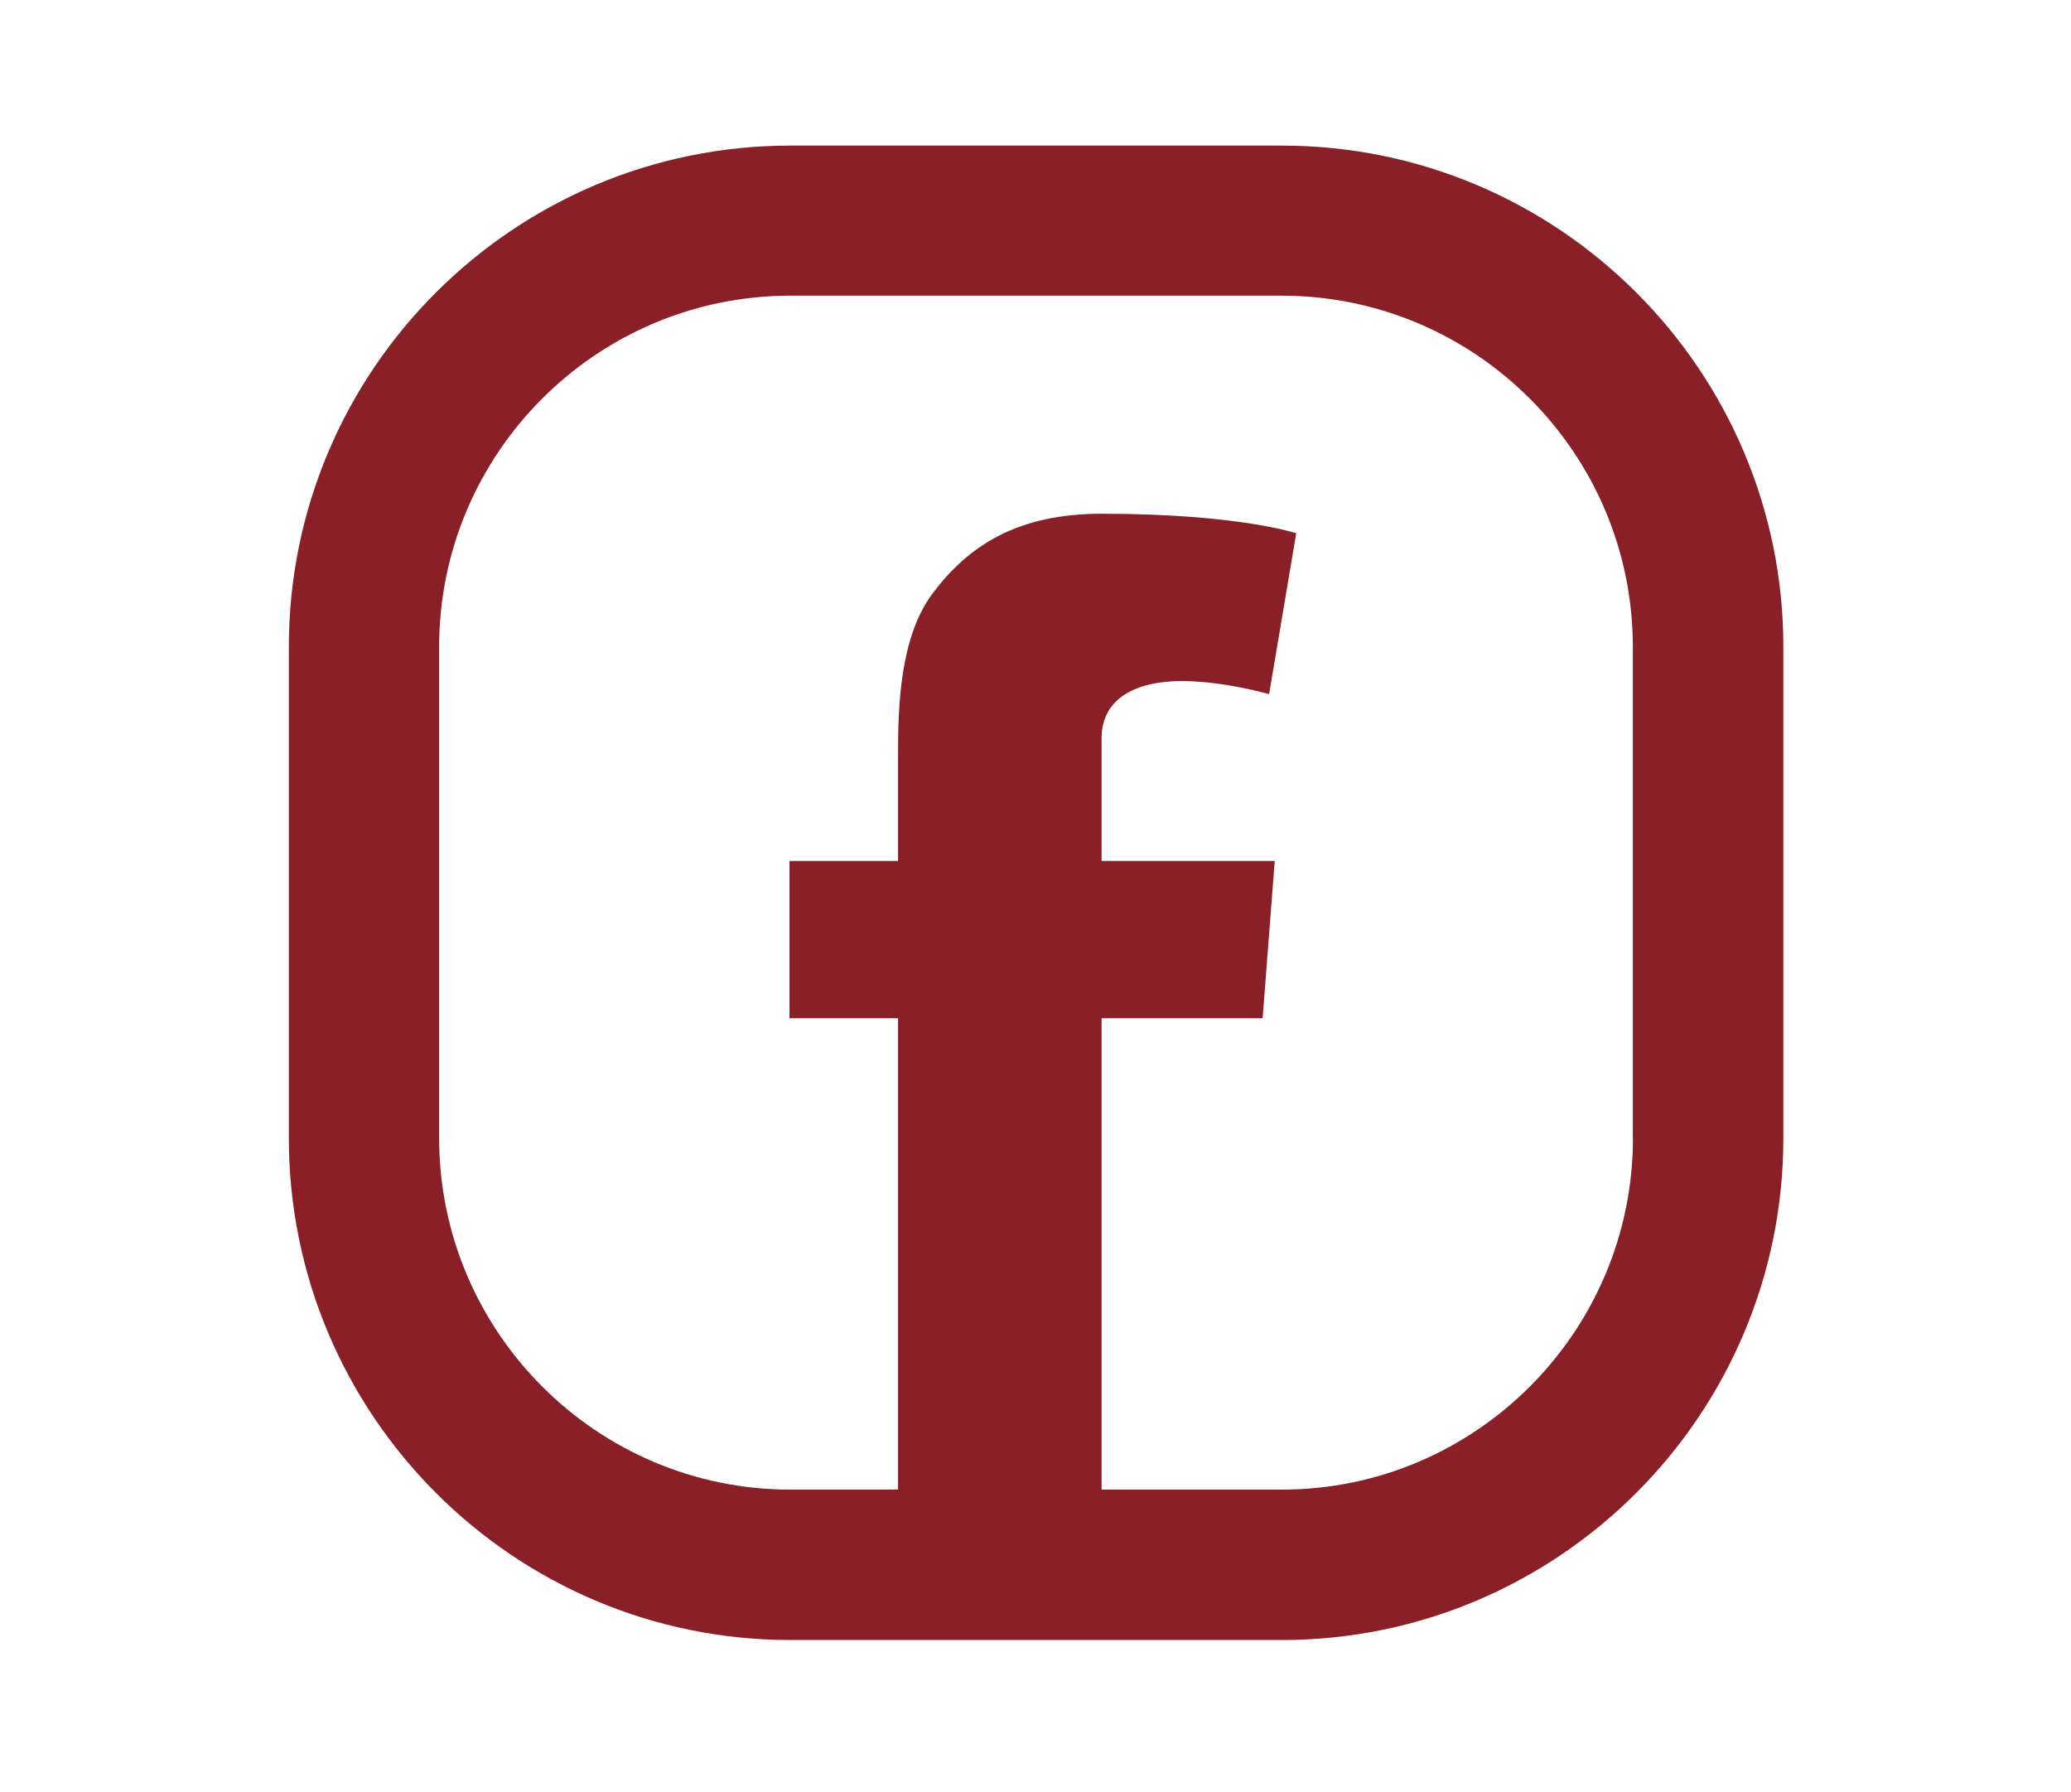
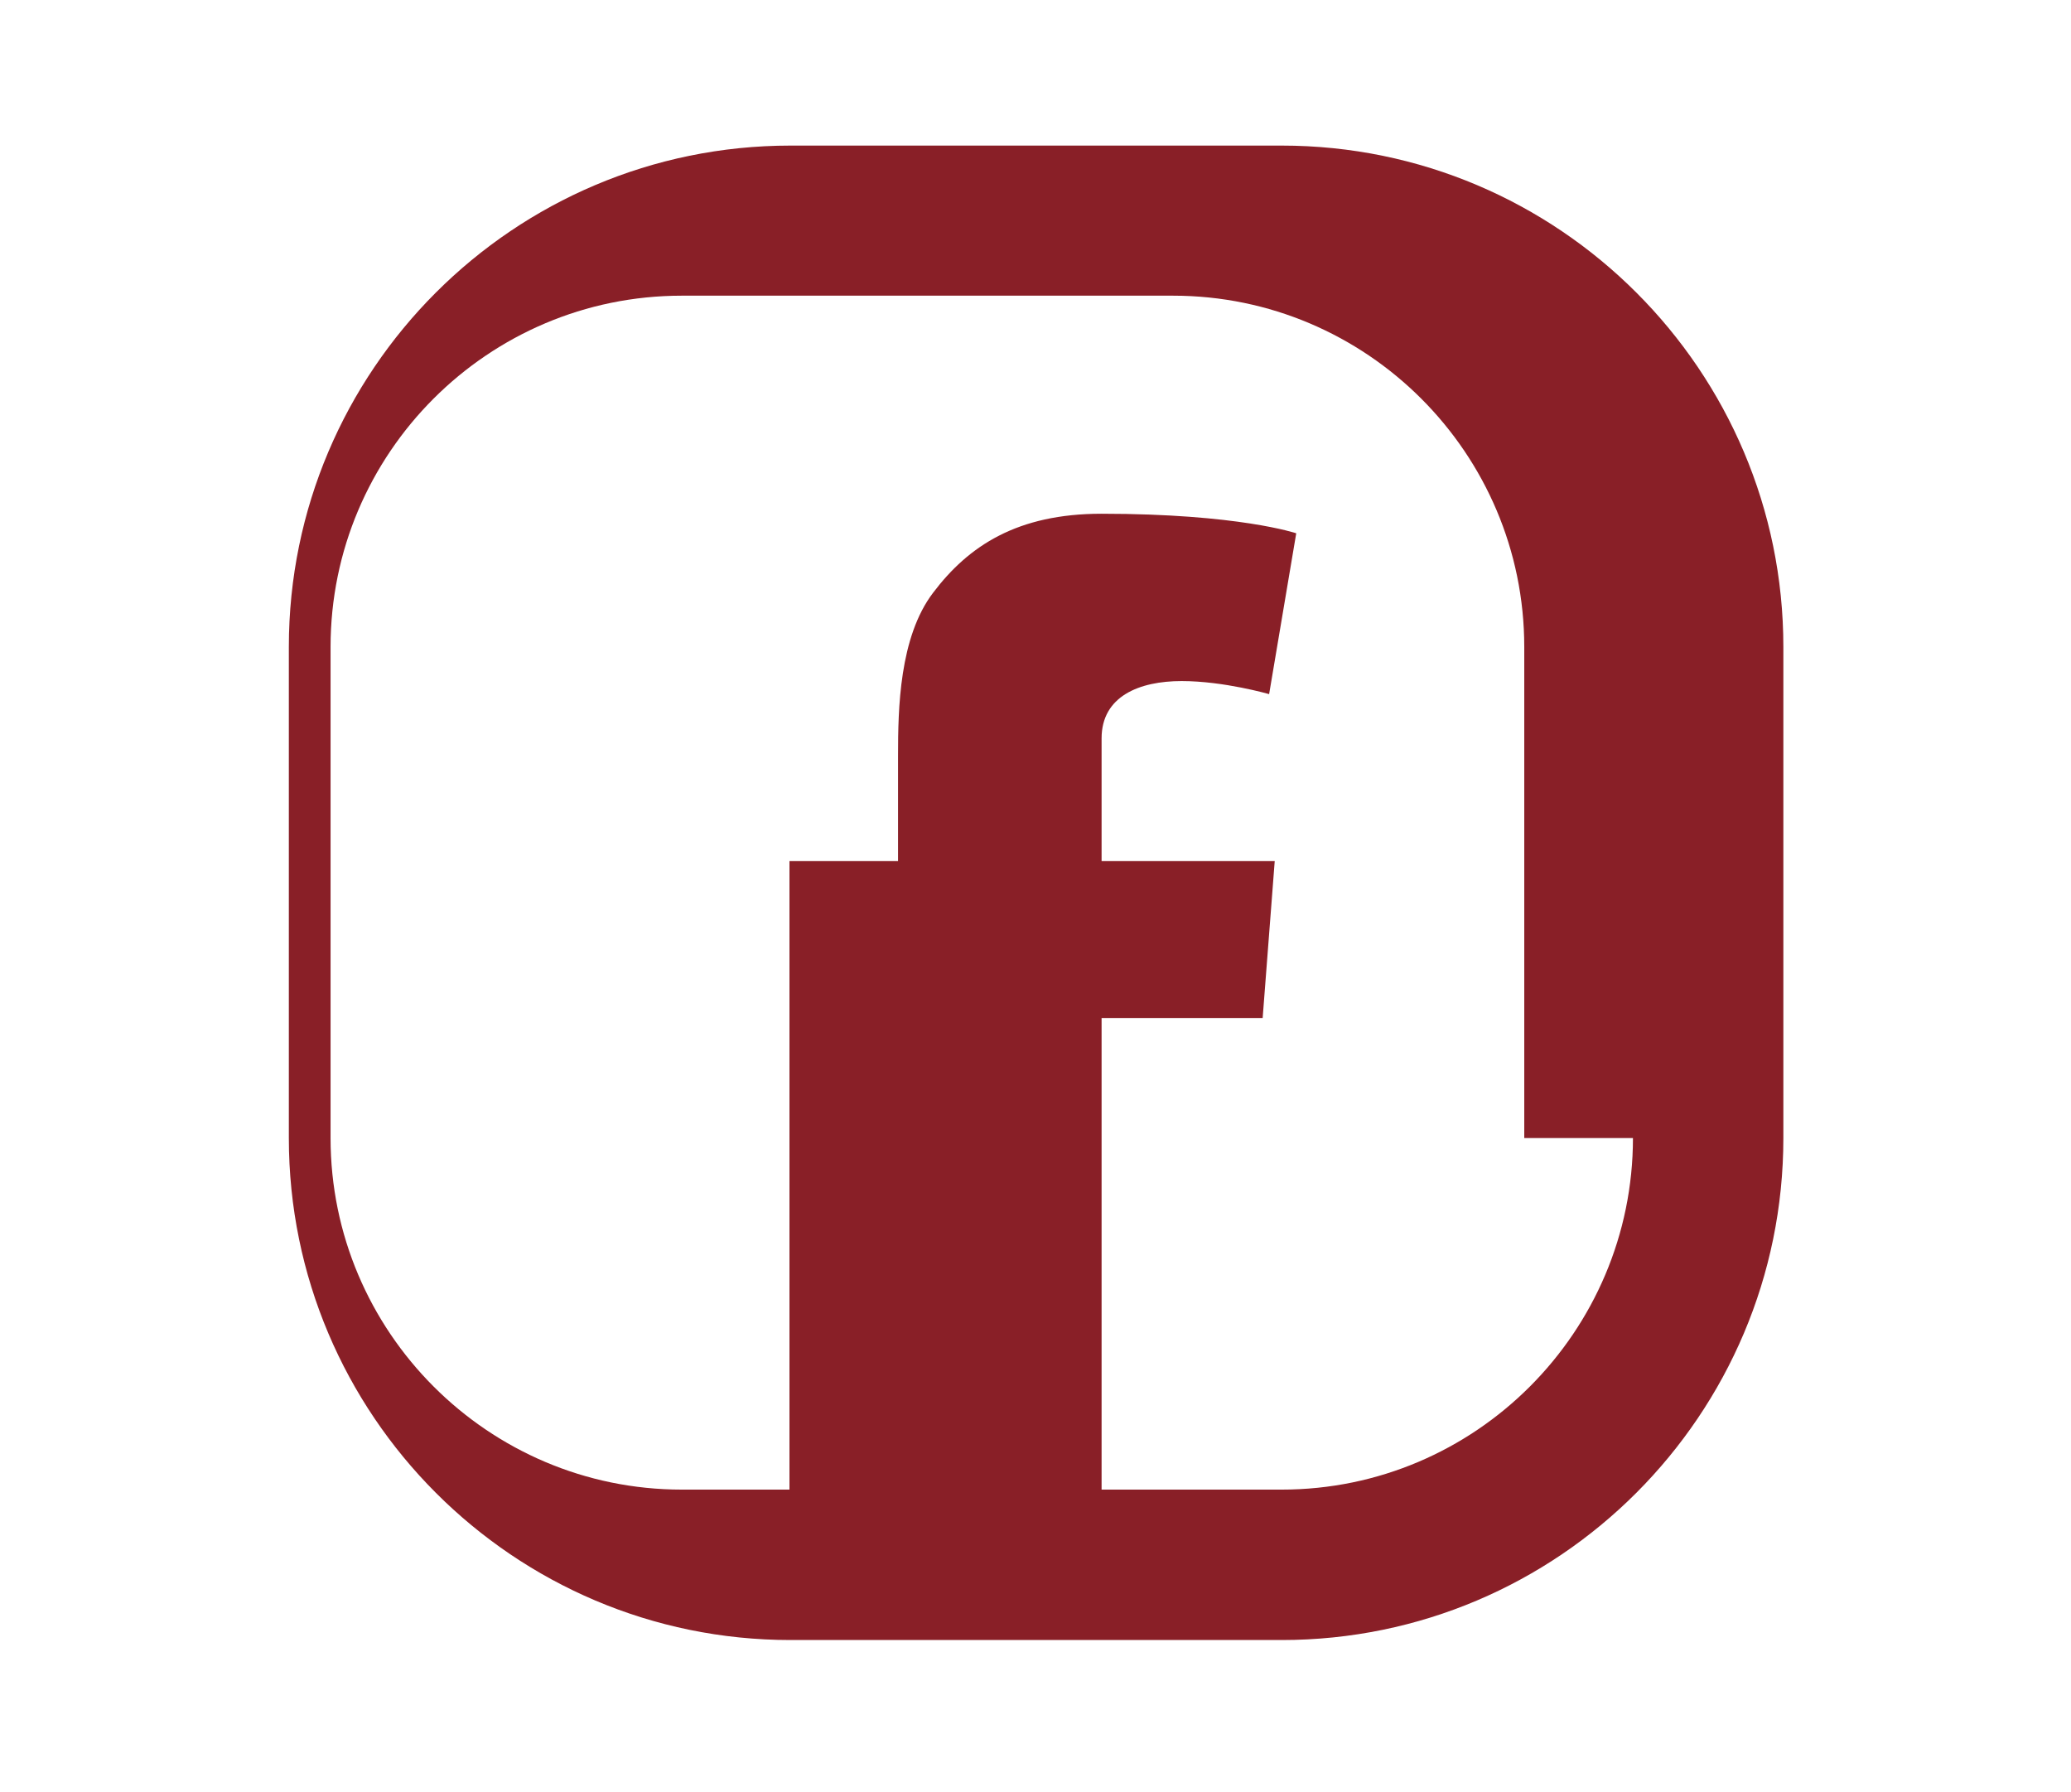
<svg xmlns="http://www.w3.org/2000/svg" width="100%" height="100%" viewBox="0 0 786 680" version="1.1" xml:space="preserve" style="fill-rule:evenodd;clip-rule:evenodd;stroke-linejoin:round;stroke-miterlimit:2;">
-   <path d="M486.458,55.25l-186.458,0c-105.042,0 -190.375,85.333 -190.375,190.25l0,186.375c0,105.042 85.333,190.5 190.375,190.5l186.458,0c105.042,0 190.375,-85.458 190.375,-190.5l0,-186.375c0,-104.917 -85.333,-190.25 -190.375,-190.25Zm133.292,376.625c0,73.5 -59.792,133.417 -133.292,133.417l-68.375,-0l0,-178.917l61.125,0l4.584,-59.625l-65.709,0l0,-46.542c0,-16 14.334,-21.75 30.375,-21.75c16.042,0 33.209,4.959 33.209,4.959l10.291,-61.042c0,0 -21.875,-7.417 -73.875,-7.417c-31.916,0 -50.458,12.125 -63.958,30c-12.833,16.875 -13.292,44.084 -13.292,61.75l0,40.042l-41.208,0l0,59.625l41.208,0l0,178.917l-40.875,-0c-73.5,-0 -133.291,-59.917 -133.291,-133.417l-0,-186.375c-0,-73.5 59.791,-133.292 133.291,-133.292l186.459,0c73.5,0 133.291,59.792 133.291,133.292l0,186.375l0.042,0Z" style="fill:#891f27;fill-rule:nonzero;" />
+   <path d="M486.458,55.25l-186.458,0c-105.042,0 -190.375,85.333 -190.375,190.25l0,186.375c0,105.042 85.333,190.5 190.375,190.5l186.458,0c105.042,0 190.375,-85.458 190.375,-190.5l0,-186.375c0,-104.917 -85.333,-190.25 -190.375,-190.25Zm133.292,376.625c0,73.5 -59.792,133.417 -133.292,133.417l-68.375,-0l0,-178.917l61.125,0l4.584,-59.625l-65.709,0l0,-46.542c0,-16 14.334,-21.75 30.375,-21.75c16.042,0 33.209,4.959 33.209,4.959l10.291,-61.042c0,0 -21.875,-7.417 -73.875,-7.417c-31.916,0 -50.458,12.125 -63.958,30c-12.833,16.875 -13.292,44.084 -13.292,61.75l0,40.042l-41.208,0l0,59.625l0,178.917l-40.875,-0c-73.5,-0 -133.291,-59.917 -133.291,-133.417l-0,-186.375c-0,-73.5 59.791,-133.292 133.291,-133.292l186.459,0c73.5,0 133.291,59.792 133.291,133.292l0,186.375l0.042,0Z" style="fill:#891f27;fill-rule:nonzero;" />
</svg>